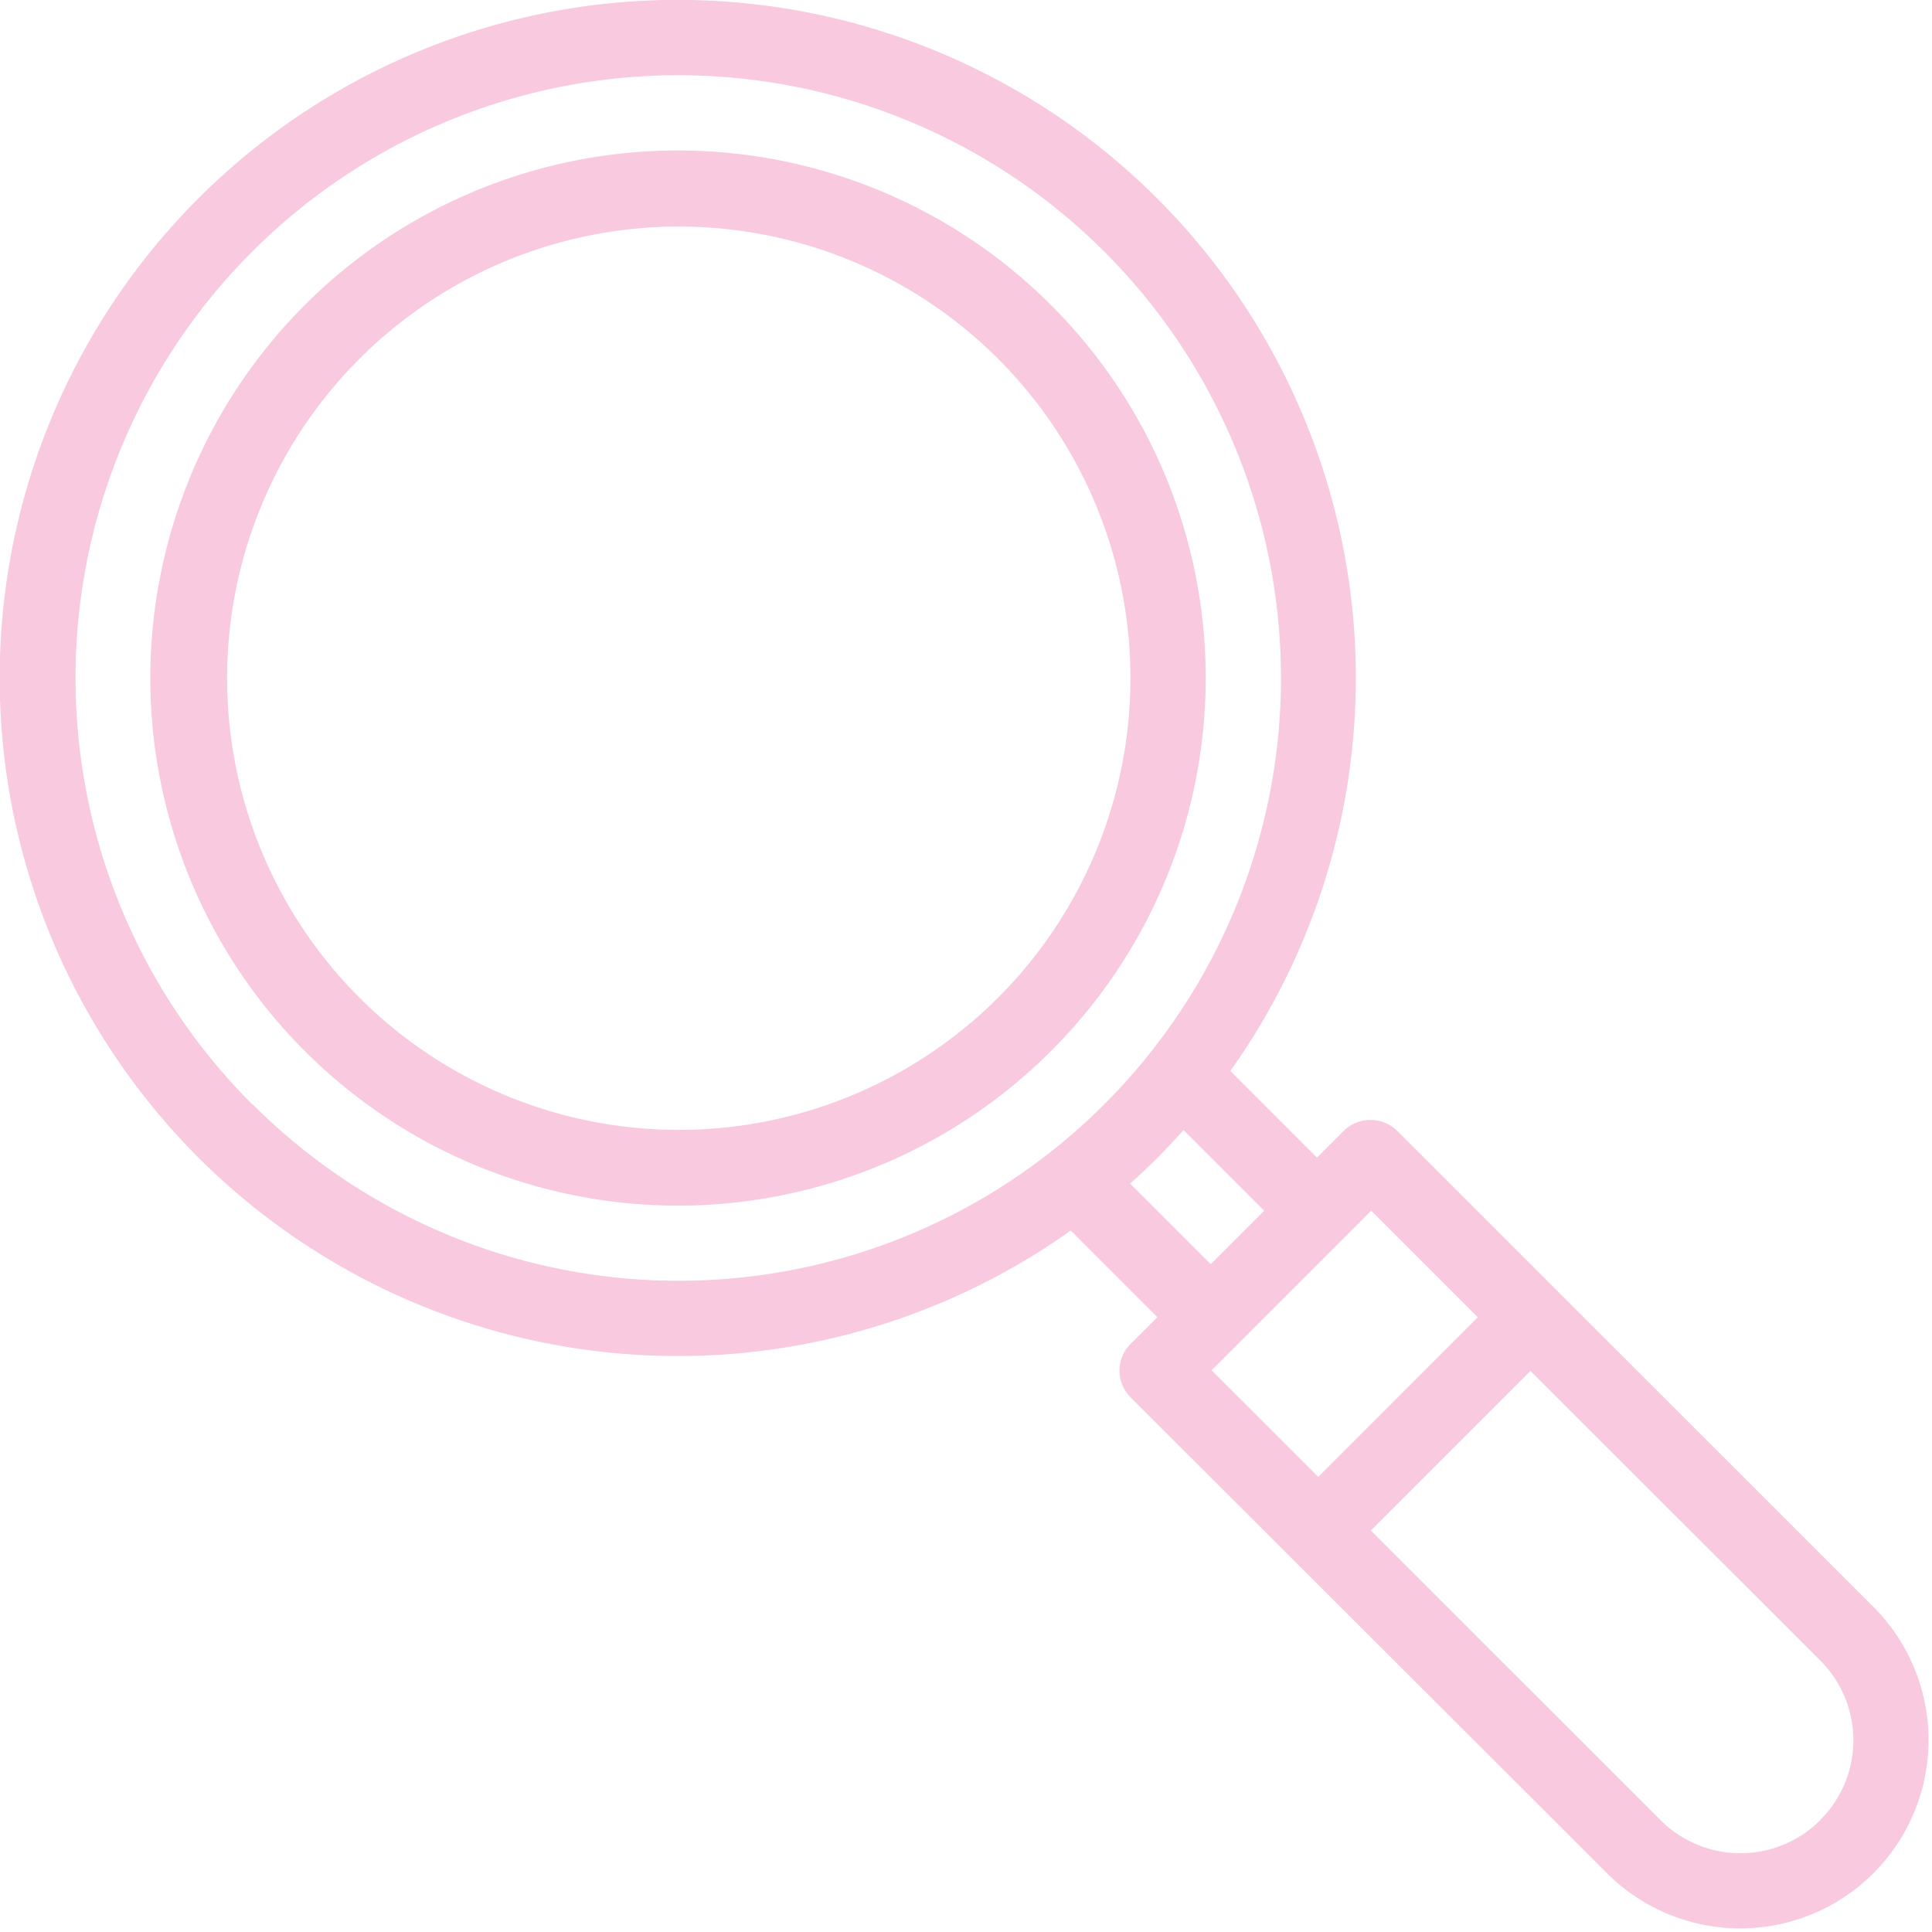
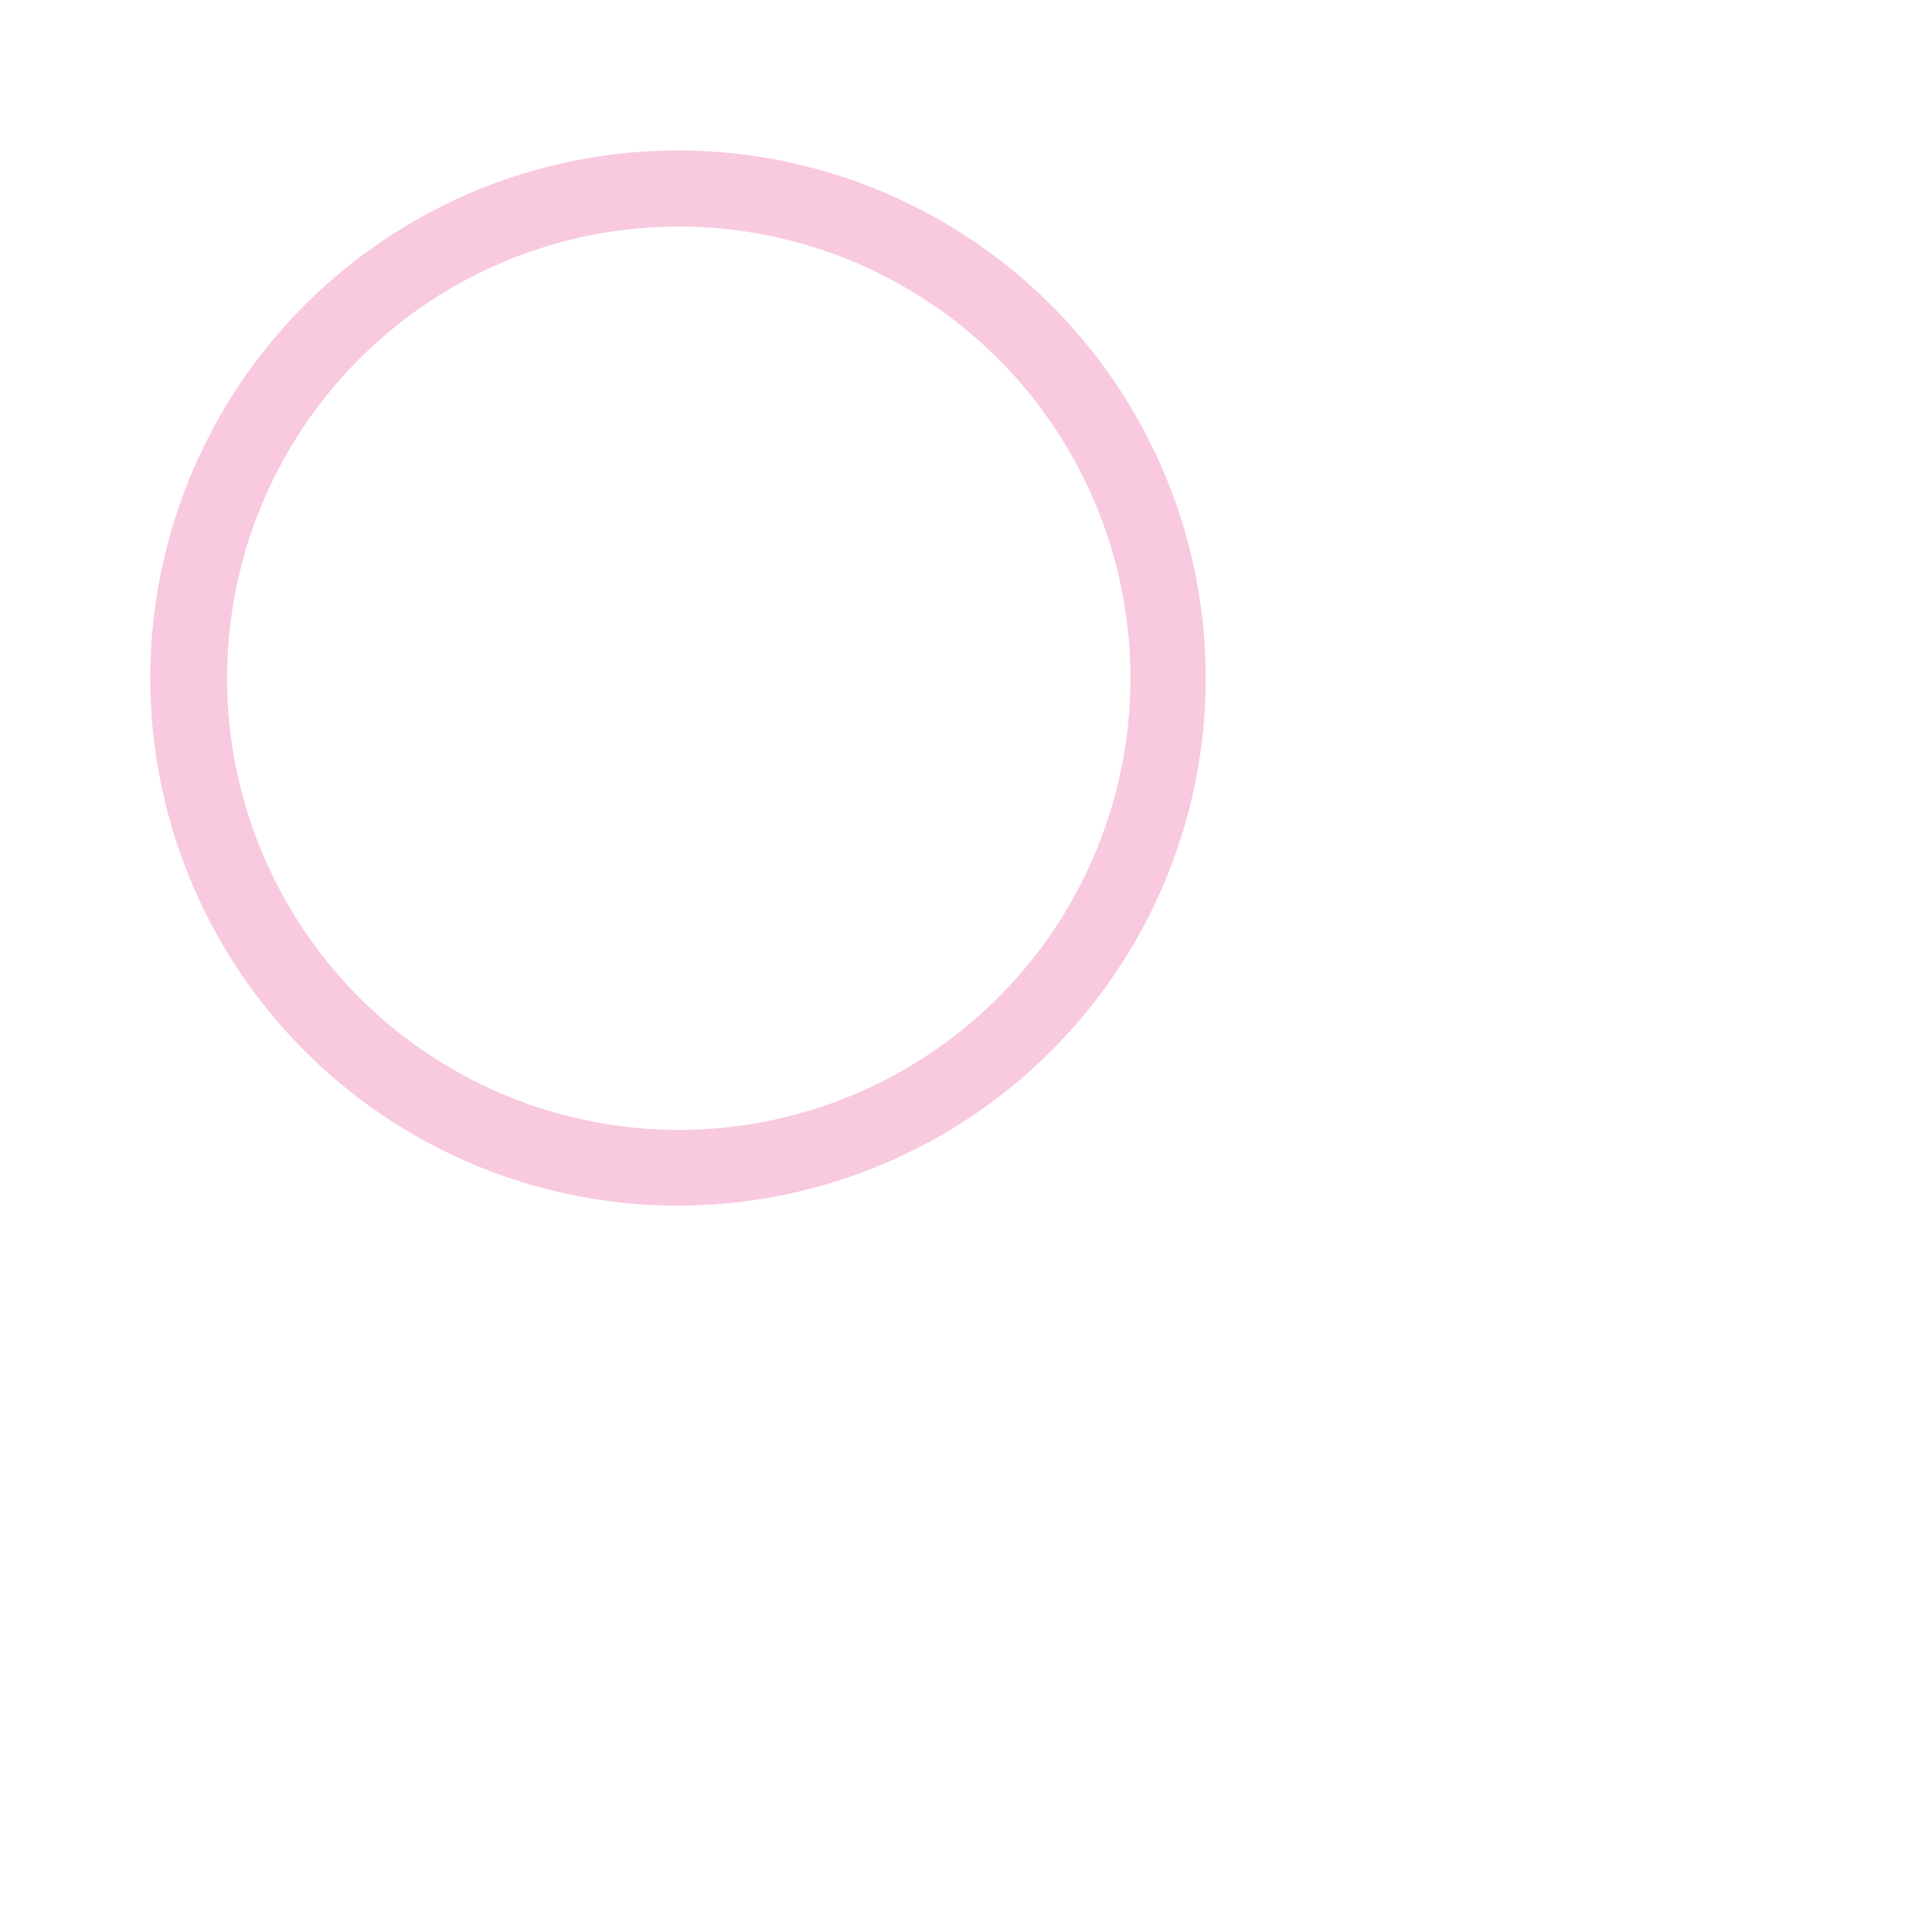
<svg xmlns="http://www.w3.org/2000/svg" width="69" height="69" viewBox="0 0 69 69">
  <defs>
    <clipPath id="clip-path">
      <rect id="Rectangle_5" data-name="Rectangle 5" width="69" height="69" transform="translate(0 0)" fill="none" />
    </clipPath>
  </defs>
  <g id="Illustration_2" data-name="Illustration 2" transform="translate(255.999 255.999)">
    <g id="Groupe_2" data-name="Groupe 2" transform="translate(-255.999 -255.999)" clip-path="url(#clip-path)">
-       <path id="Tracé_4" data-name="Tracé 4" d="M49.812,40.386a1.364,1.364,0,0,0-1.91,0l-.955.955-3.094-3.094a24.217,24.217,0,1,0-5.7,5.7l3.094,3.094L40.286,48a1.345,1.345,0,0,0,0,1.9L57.305,66.9a6.726,6.726,0,1,0,9.513-9.513Zm-6.66,4.763L40.273,42.27c.336-.3.659-.605.982-.928s.619-.646.928-.982l2.879,2.879ZM8.912,39.431a21.526,21.526,0,1,1,30.446,0,21.5,21.5,0,0,1-30.432,0m39.958,3.807,3.807,3.807-5.7,5.7-3.807-3.807ZM64.92,65.007a4.036,4.036,0,0,1-5.7,0L48.87,54.661l5.7-5.7L64.92,59.3a4.023,4.023,0,0,1,0,5.7" transform="translate(0.088 0.001)" fill="#F8C9DF" />
      <path id="Tracé_5" data-name="Tracé 5" d="M72.2,45.471a18.842,18.842,0,1,0,0,26.638,18.822,18.822,0,0,0,0-26.638M70.3,70.213A16.131,16.131,0,1,1,75.035,58.8,16.144,16.144,0,0,1,70.3,70.213" transform="translate(-34.662 -34.574)" fill="#F8C9DF" />
-       <path id="Tracé_6" data-name="Tracé 6" d="M180,80" transform="translate(-155.784 -69.238)" fill="#182941" />
    </g>
  </g>
</svg>